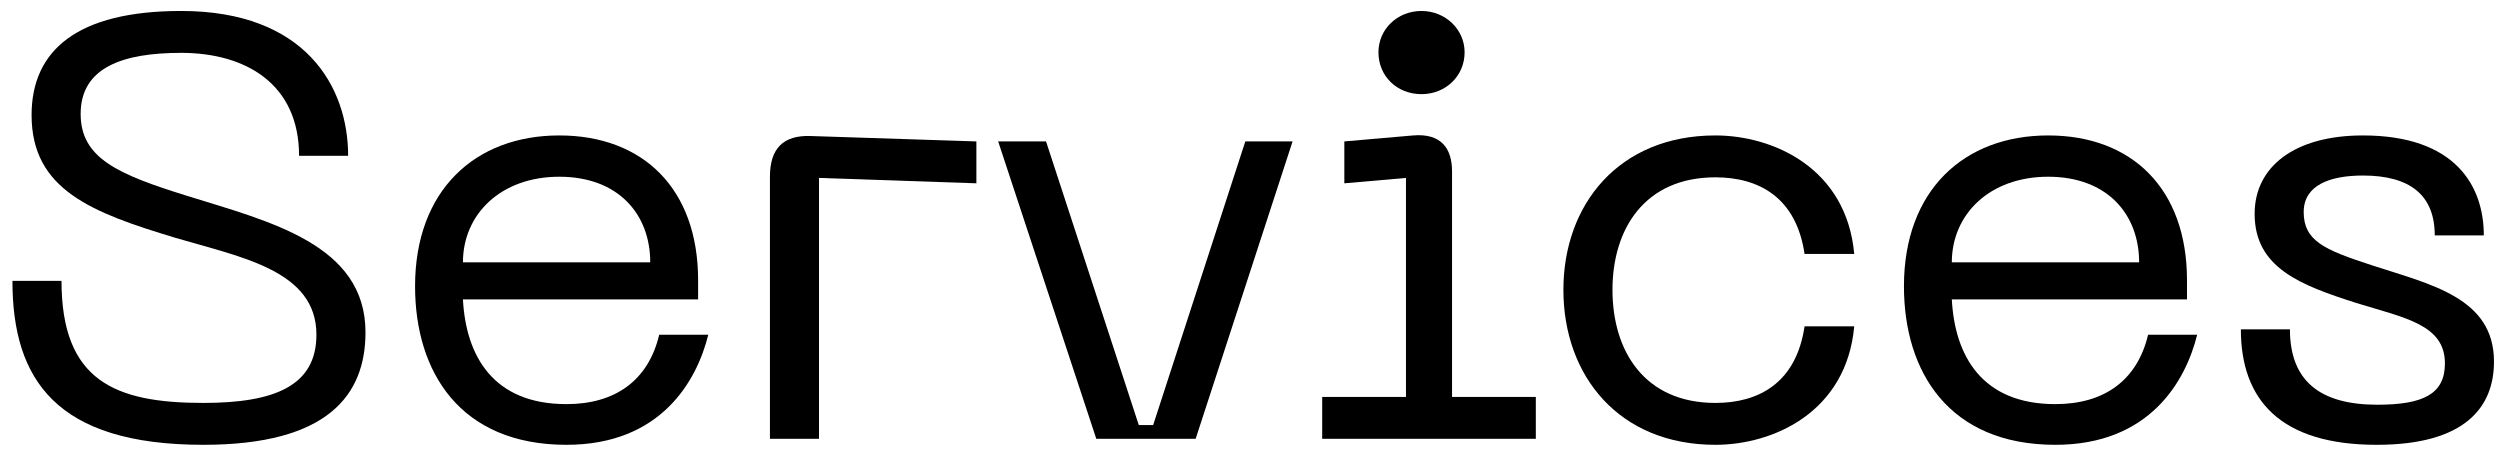
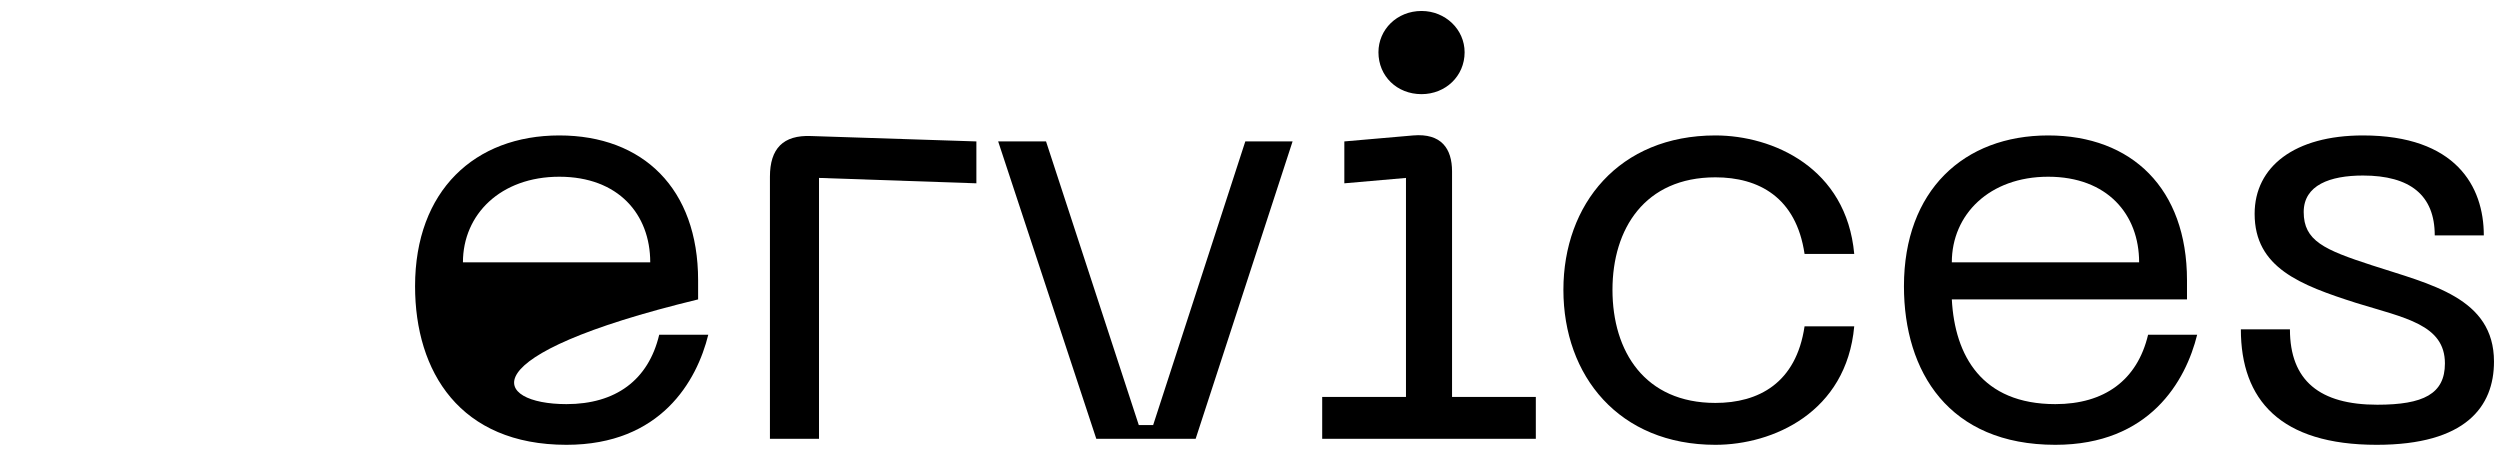
<svg xmlns="http://www.w3.org/2000/svg" width="188" height="34" viewBox="0 0 188 34" fill="none">
  <path d="M187.548 27.195C187.548 30.57 185.433 33.45 178.728 33.45C171.483 33.45 168.513 30.075 168.513 24.765H172.203C172.203 28.635 174.453 30.435 178.773 30.435C182.238 30.435 183.858 29.625 183.858 27.33C183.858 24.405 180.843 23.91 177.198 22.785C172.968 21.435 169.548 20.13 169.548 16.08C169.548 12.525 172.563 10.185 177.693 10.185C184.668 10.185 186.783 14.01 186.783 17.7H183.093C183.093 14.685 181.248 13.2 177.693 13.2C175.218 13.2 173.238 13.92 173.238 15.945C173.238 18.105 174.768 18.78 178.368 19.95C182.778 21.39 187.548 22.38 187.548 27.195Z" fill="black" />
  <path d="M143.177 21.525C143.177 14.325 147.677 10.185 154.022 10.185C160.322 10.185 164.462 14.19 164.462 21.075V22.515H146.777C147.002 26.745 149.027 30.39 154.562 30.39C158.252 30.39 160.727 28.59 161.537 25.17H165.227C164.372 28.635 161.672 33.45 154.562 33.45C146.552 33.45 143.177 27.96 143.177 21.525ZM146.777 19.725H160.862C160.862 16.125 158.477 13.29 154.022 13.29C149.612 13.29 146.777 16.125 146.777 19.725Z" fill="black" />
  <path d="M117.568 21.795C117.568 15.36 121.753 10.185 128.998 10.185C133.318 10.185 138.853 12.615 139.438 19.095H135.703C135.073 14.82 132.238 13.335 128.998 13.335C123.688 13.335 121.258 17.205 121.258 21.795C121.258 26.43 123.688 30.3 128.998 30.3C132.238 30.3 135.073 28.815 135.703 24.54H139.438C138.853 31.02 133.318 33.45 128.998 33.45C121.753 33.45 117.568 28.275 117.568 21.795Z" fill="black" />
  <path d="M106.899 7.08C105.054 7.08 103.659 5.73 103.659 3.93C103.659 2.22 105.054 0.825 106.899 0.825C108.699 0.825 110.139 2.22 110.139 3.93C110.139 5.73 108.699 7.08 106.899 7.08ZM99.429 33V29.85H105.729V13.38L101.094 13.785V10.635L106.269 10.185C108.384 10.005 109.194 11.175 109.194 12.885V29.85H115.494V33H99.429Z" fill="black" />
  <path d="M93.647 10.635H97.202L89.912 33H82.442L75.062 10.635H78.662L85.637 31.965H86.717L93.647 10.635Z" fill="black" />
  <path d="M57.899 33V13.29C57.899 11.175 58.889 10.14 61.004 10.23L73.424 10.635V13.785L61.589 13.38V33H57.899Z" fill="black" />
-   <path d="M31.213 21.525C31.213 14.325 35.713 10.185 42.058 10.185C48.358 10.185 52.498 14.19 52.498 21.075V22.515H34.813C35.038 26.745 37.063 30.39 42.598 30.39C46.288 30.39 48.763 28.59 49.573 25.17H53.263C52.408 28.635 49.708 33.45 42.598 33.45C34.588 33.45 31.213 27.96 31.213 21.525ZM34.813 19.725H48.898C48.898 16.125 46.513 13.29 42.058 13.29C37.648 13.29 34.813 16.125 34.813 19.725Z" fill="black" />
-   <path d="M27.485 24.99C27.485 29.715 24.65 33.45 15.29 33.45C4.22 33.45 0.935 28.545 0.935 21.12H4.625C4.625 28.635 8.63 30.3 15.29 30.3C20.69 30.3 23.795 28.995 23.795 25.17C23.795 20.355 18.215 19.365 13.175 17.88C6.92 15.99 2.375 14.28 2.375 8.655C2.375 3.795 5.795 0.825 13.625 0.825C22.985 0.825 26.18 6.54 26.18 11.715H22.49C22.49 6.315 18.485 3.975 13.625 3.975C9.26 3.975 6.065 5.055 6.065 8.565C6.065 11.895 8.855 13.11 14.075 14.73C20.285 16.665 27.485 18.375 27.485 24.99Z" fill="black" />
+   <path d="M31.213 21.525C31.213 14.325 35.713 10.185 42.058 10.185C48.358 10.185 52.498 14.19 52.498 21.075V22.515C35.038 26.745 37.063 30.39 42.598 30.39C46.288 30.39 48.763 28.59 49.573 25.17H53.263C52.408 28.635 49.708 33.45 42.598 33.45C34.588 33.45 31.213 27.96 31.213 21.525ZM34.813 19.725H48.898C48.898 16.125 46.513 13.29 42.058 13.29C37.648 13.29 34.813 16.125 34.813 19.725Z" fill="black" />
</svg>